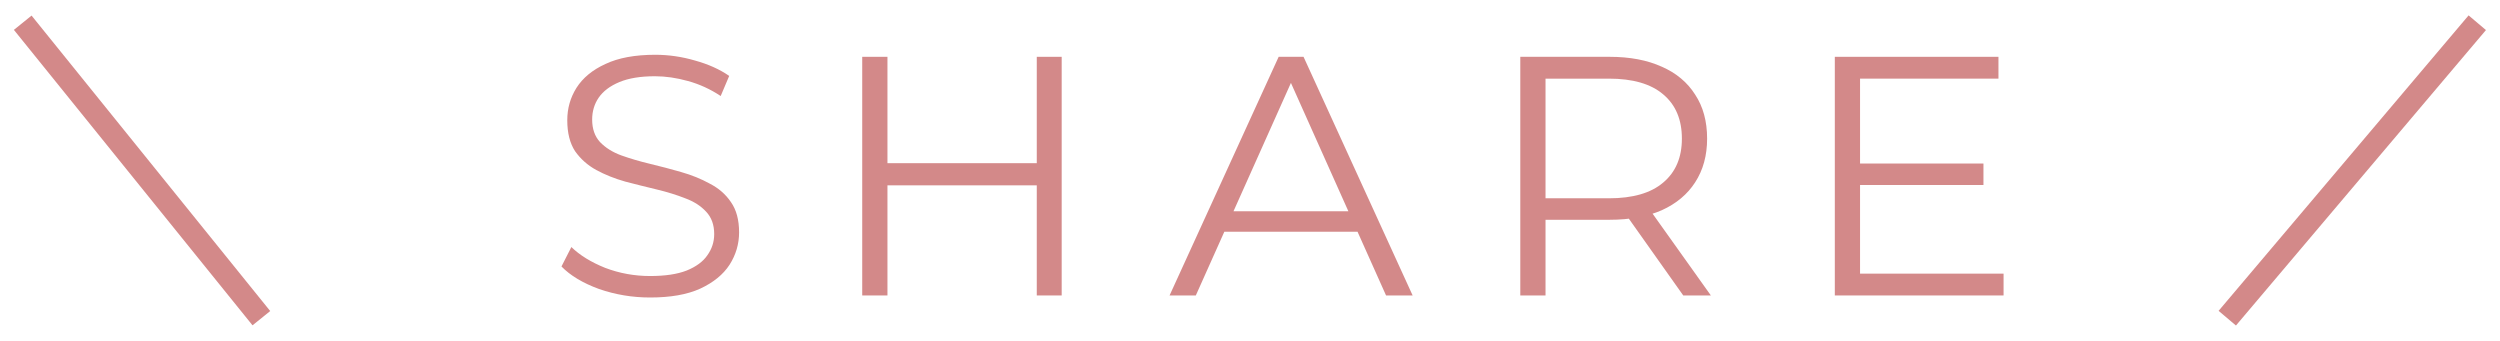
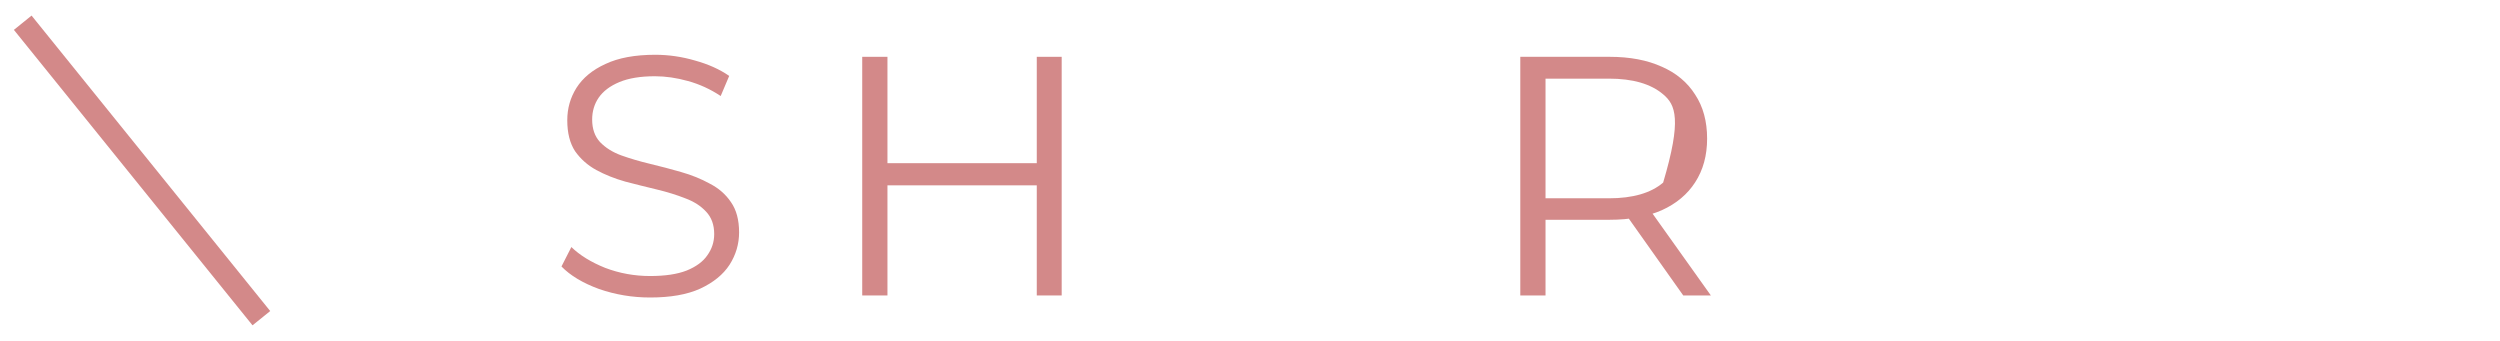
<svg xmlns="http://www.w3.org/2000/svg" width="110" height="15" viewBox="0 0 110 15" fill="none">
-   <path d="M81.722 7.195H87.272V8.14H81.722V7.195ZM81.842 12.04H88.157V13H80.732V2.5H87.932V3.46H81.842V12.04Z" fill="#D38989" />
-   <path d="M66.893 13V2.5H70.823C71.713 2.5 72.478 2.645 73.118 2.935C73.758 3.215 74.248 3.625 74.588 4.165C74.938 4.695 75.113 5.34 75.113 6.1C75.113 6.84 74.938 7.48 74.588 8.02C74.248 8.55 73.758 8.96 73.118 9.25C72.478 9.53 71.713 9.67 70.823 9.67H67.508L68.003 9.16V13H66.893ZM74.063 13L71.363 9.19H72.563L75.278 13H74.063ZM68.003 9.25L67.508 8.725H70.793C71.843 8.725 72.638 8.495 73.178 8.035C73.728 7.575 74.003 6.93 74.003 6.1C74.003 5.26 73.728 4.61 73.178 4.15C72.638 3.69 71.843 3.46 70.793 3.46H67.508L68.003 2.935V9.25Z" fill="#D38989" />
-   <path d="M51.461 13L56.261 2.5H57.356L62.156 13H60.986L56.576 3.145H57.026L52.616 13H51.461ZM53.351 10.195L53.681 9.295H59.786L60.116 10.195H53.351Z" fill="#D38989" />
+   <path d="M66.893 13V2.5H70.823C71.713 2.5 72.478 2.645 73.118 2.935C73.758 3.215 74.248 3.625 74.588 4.165C74.938 4.695 75.113 5.34 75.113 6.1C75.113 6.84 74.938 7.48 74.588 8.02C74.248 8.55 73.758 8.96 73.118 9.25C72.478 9.53 71.713 9.67 70.823 9.67H67.508L68.003 9.16V13H66.893ZM74.063 13L71.363 9.19H72.563L75.278 13H74.063ZM68.003 9.25L67.508 8.725H70.793C71.843 8.725 72.638 8.495 73.178 8.035C74.003 5.26 73.728 4.61 73.178 4.15C72.638 3.69 71.843 3.46 70.793 3.46H67.508L68.003 2.935V9.25Z" fill="#D38989" />
  <path d="M45.618 2.5H46.714V13H45.618V2.5ZM39.048 13H37.938V2.5H39.048V13ZM45.724 8.155H38.928V7.18H45.724V8.155Z" fill="#D38989" />
  <path d="M28.605 13.09C27.825 13.09 27.075 12.965 26.355 12.715C25.645 12.455 25.095 12.125 24.705 11.725L25.14 10.87C25.51 11.23 26.005 11.535 26.625 11.785C27.255 12.025 27.915 12.145 28.605 12.145C29.265 12.145 29.8 12.065 30.21 11.905C30.63 11.735 30.935 11.51 31.125 11.23C31.325 10.95 31.425 10.64 31.425 10.3C31.425 9.89 31.305 9.56 31.065 9.31C30.835 9.06 30.53 8.865 30.15 8.725C29.77 8.575 29.35 8.445 28.89 8.335C28.43 8.225 27.97 8.11 27.51 7.99C27.05 7.86 26.625 7.69 26.235 7.48C25.855 7.27 25.545 6.995 25.305 6.655C25.075 6.305 24.96 5.85 24.96 5.29C24.96 4.77 25.095 4.295 25.365 3.865C25.645 3.425 26.07 3.075 26.64 2.815C27.21 2.545 27.94 2.41 28.83 2.41C29.42 2.41 30.005 2.495 30.585 2.665C31.165 2.825 31.665 3.05 32.085 3.34L31.71 4.225C31.26 3.925 30.78 3.705 30.27 3.565C29.77 3.425 29.285 3.355 28.815 3.355C28.185 3.355 27.665 3.44 27.255 3.61C26.845 3.78 26.54 4.01 26.34 4.3C26.15 4.58 26.055 4.9 26.055 5.26C26.055 5.67 26.17 6 26.4 6.25C26.64 6.5 26.95 6.695 27.33 6.835C27.72 6.975 28.145 7.1 28.605 7.21C29.065 7.32 29.52 7.44 29.97 7.57C30.43 7.7 30.85 7.87 31.23 8.08C31.62 8.28 31.93 8.55 32.16 8.89C32.4 9.23 32.52 9.675 32.52 10.225C32.52 10.735 32.38 11.21 32.1 11.65C31.82 12.08 31.39 12.43 30.81 12.7C30.24 12.96 29.505 13.09 28.605 13.09Z" fill="#D38989" />
  <path d="M1 1L11.5 14" stroke="#D38989" />
-   <path d="M109 1L98 14" stroke="#D38989" />
</svg>